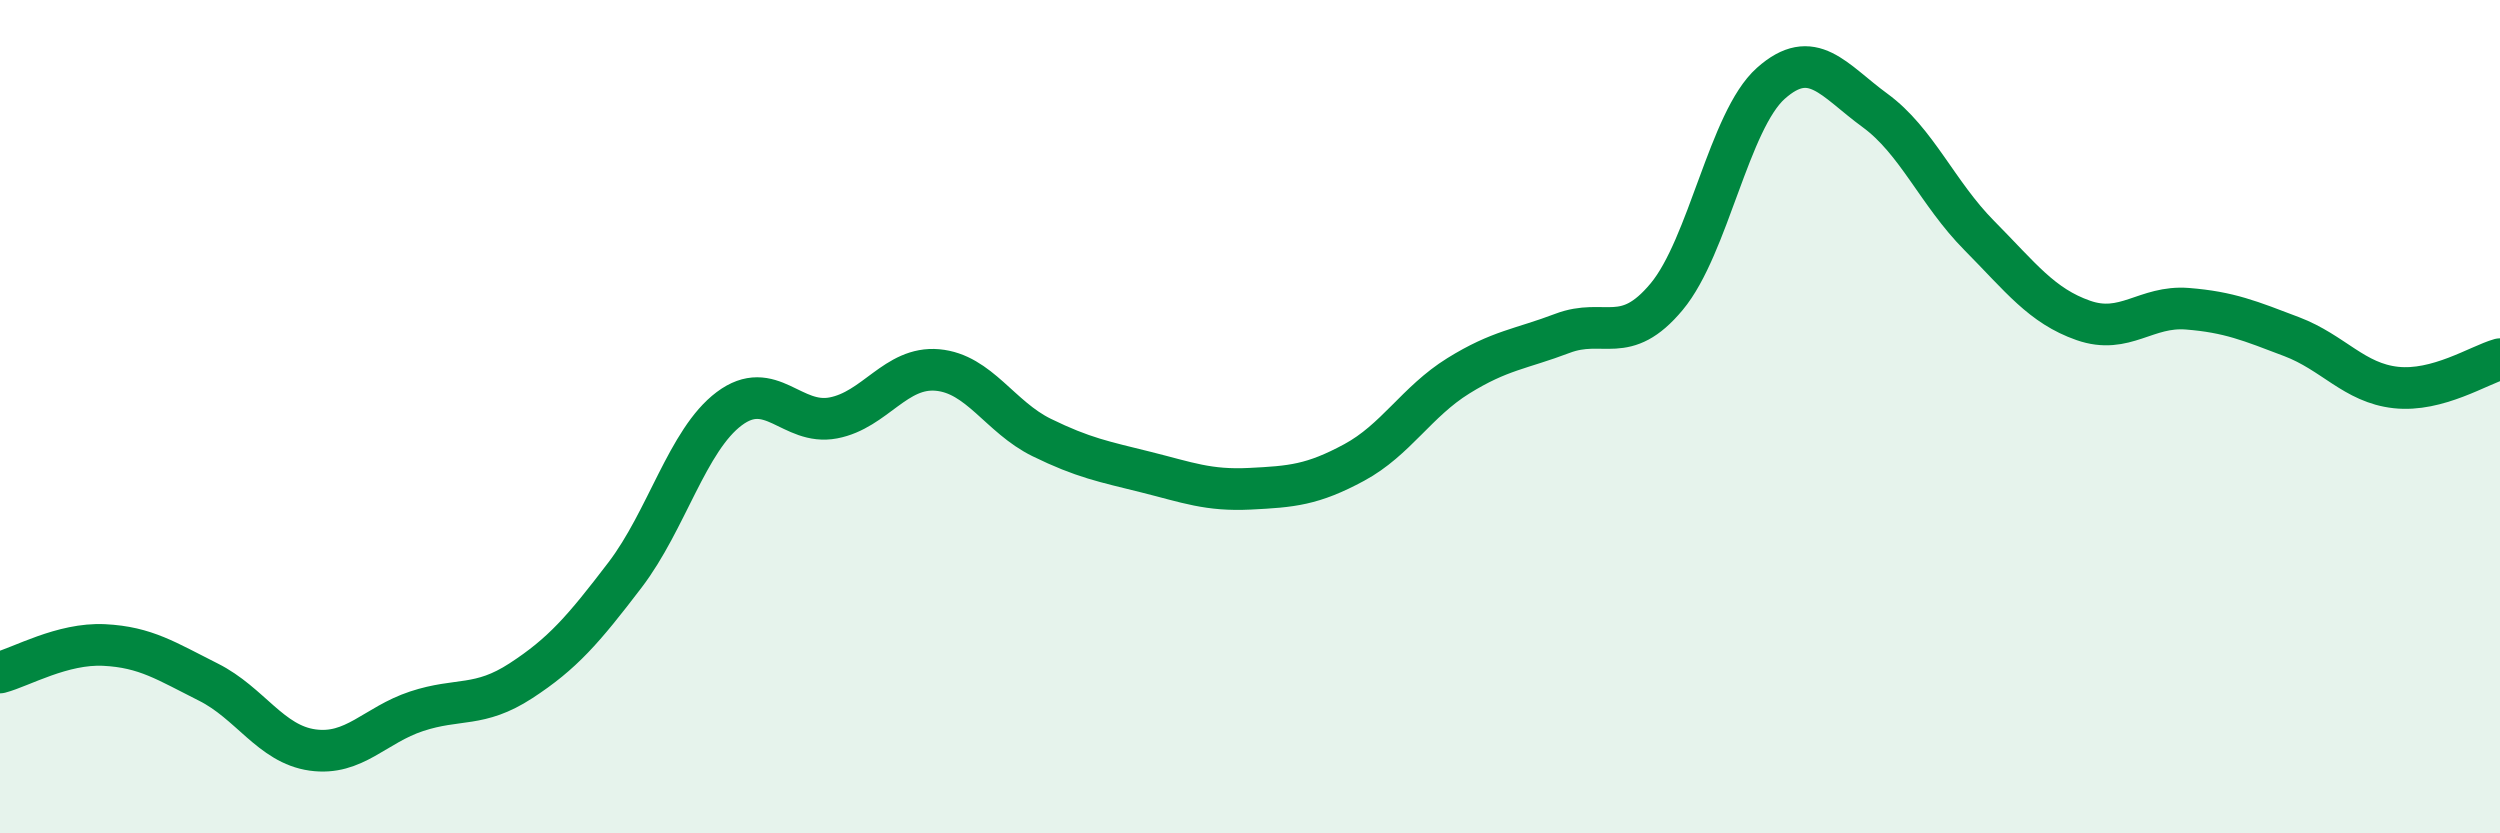
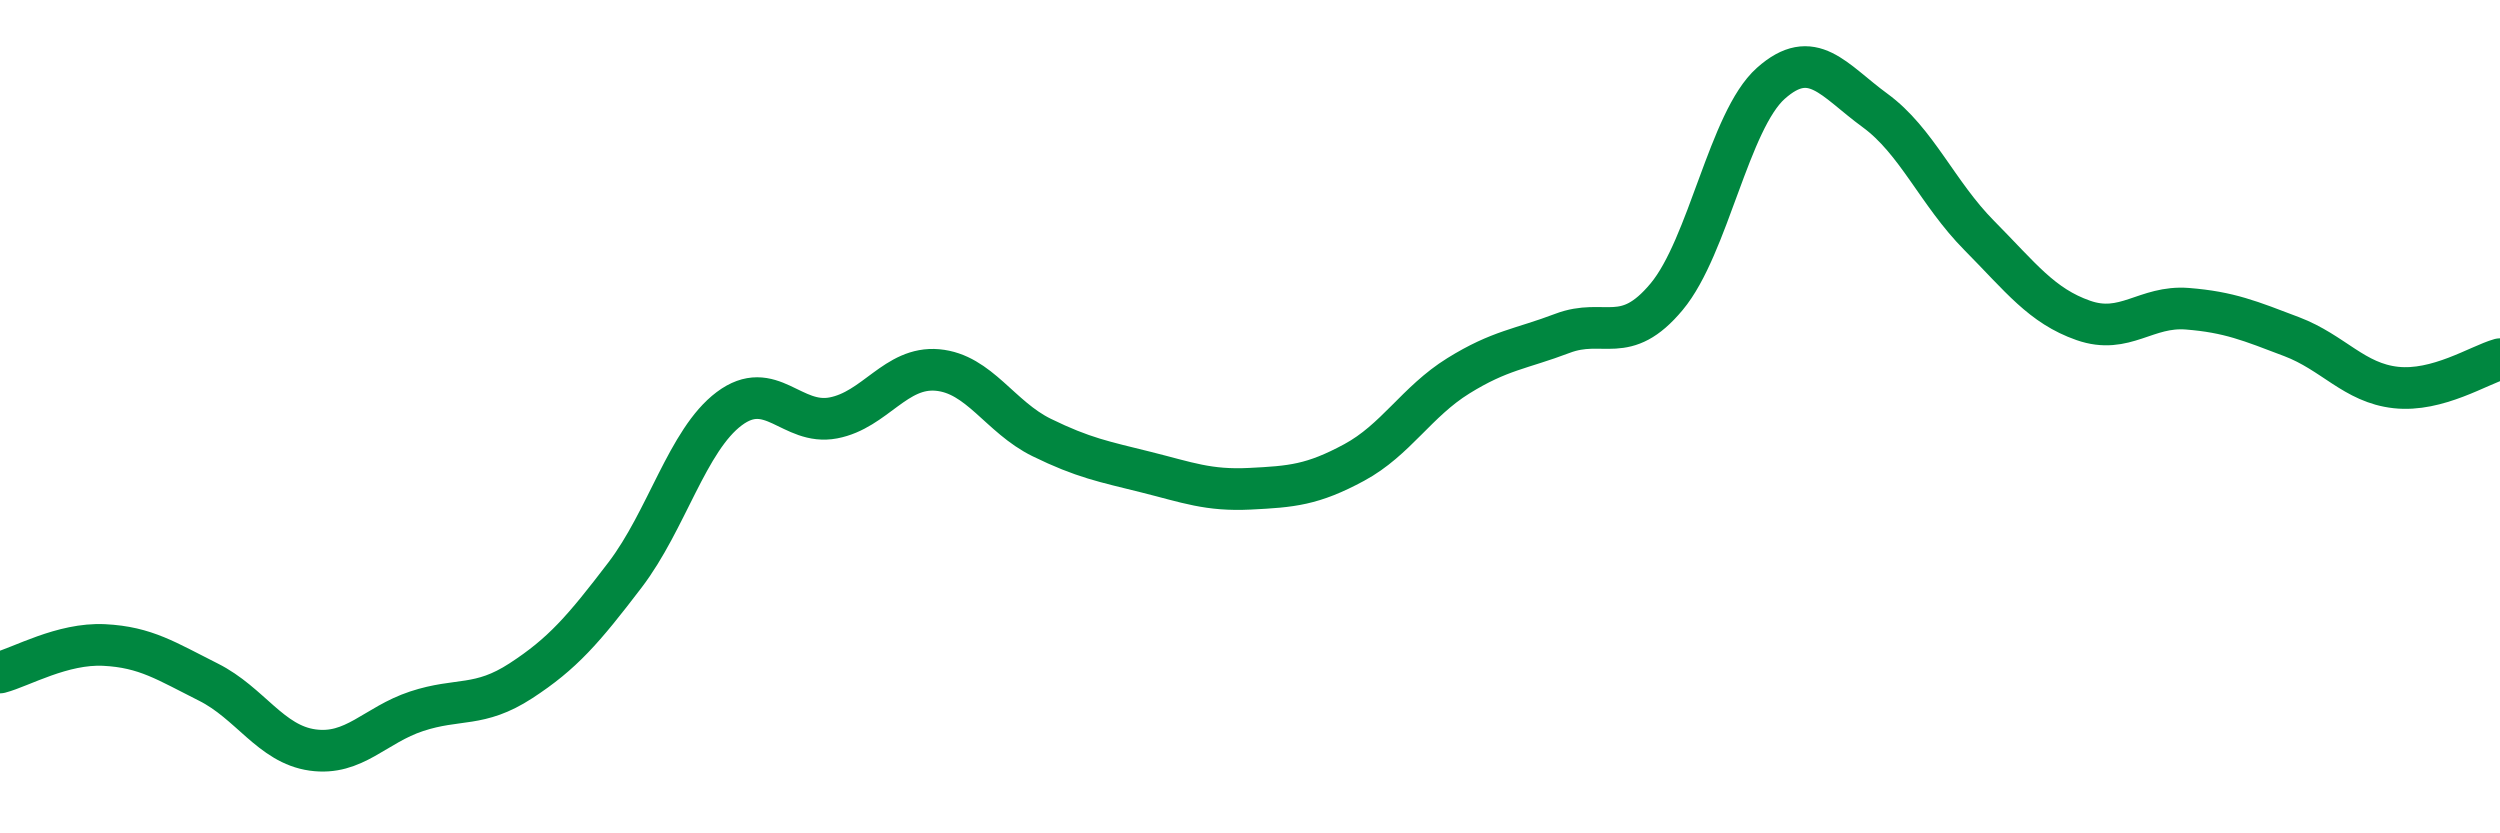
<svg xmlns="http://www.w3.org/2000/svg" width="60" height="20" viewBox="0 0 60 20">
-   <path d="M 0,16.14 C 0.5,16.01 1.5,15.43 2.5,15.48 C 3.5,15.53 4,15.87 5,16.37 C 6,16.87 6.5,17.86 7.5,18 C 8.5,18.14 9,17.4 10,17.07 C 11,16.74 11.5,16.99 12.5,16.34 C 13.5,15.69 14,15.11 15,13.8 C 16,12.49 16.5,10.56 17.5,9.81 C 18.5,9.06 19,10.22 20,10.03 C 21,9.84 21.5,8.79 22.5,8.88 C 23.5,8.97 24,10.01 25,10.5 C 26,10.99 26.5,11.08 27.5,11.33 C 28.5,11.58 29,11.78 30,11.73 C 31,11.68 31.5,11.64 32.5,11.1 C 33.5,10.56 34,9.64 35,9.02 C 36,8.4 36.5,8.38 37.5,8 C 38.5,7.62 39,8.32 40,7.12 C 41,5.92 41.5,2.89 42.5,2 C 43.5,1.11 44,1.92 45,2.65 C 46,3.38 46.5,4.64 47.5,5.65 C 48.5,6.66 49,7.34 50,7.69 C 51,8.04 51.5,7.33 52.5,7.41 C 53.5,7.49 54,7.7 55,8.08 C 56,8.46 56.5,9.19 57.5,9.3 C 58.5,9.41 59.5,8.76 60,8.62L60 20L0 20Z" fill="#008740" opacity="0.1" stroke-linecap="round" stroke-linejoin="round" />
  <path d="M 0,16.14 C 0.5,16.01 1.5,15.43 2.5,15.48 C 3.5,15.53 4,15.87 5,16.37 C 6,16.87 6.5,17.86 7.5,18 C 8.5,18.14 9,17.4 10,17.07 C 11,16.74 11.5,16.99 12.5,16.34 C 13.5,15.69 14,15.11 15,13.8 C 16,12.49 16.5,10.56 17.5,9.81 C 18.5,9.06 19,10.22 20,10.03 C 21,9.84 21.5,8.79 22.5,8.88 C 23.5,8.97 24,10.01 25,10.5 C 26,10.99 26.5,11.08 27.5,11.33 C 28.5,11.58 29,11.78 30,11.73 C 31,11.68 31.5,11.64 32.5,11.1 C 33.5,10.56 34,9.64 35,9.02 C 36,8.4 36.5,8.38 37.5,8 C 38.5,7.62 39,8.32 40,7.12 C 41,5.92 41.5,2.89 42.5,2 C 43.5,1.11 44,1.92 45,2.65 C 46,3.38 46.5,4.64 47.5,5.65 C 48.5,6.66 49,7.34 50,7.69 C 51,8.04 51.5,7.33 52.5,7.41 C 53.5,7.49 54,7.7 55,8.08 C 56,8.46 56.5,9.19 57.5,9.3 C 58.5,9.41 59.5,8.76 60,8.62" stroke="#008740" stroke-width="1" fill="none" stroke-linecap="round" stroke-linejoin="round" />
</svg>